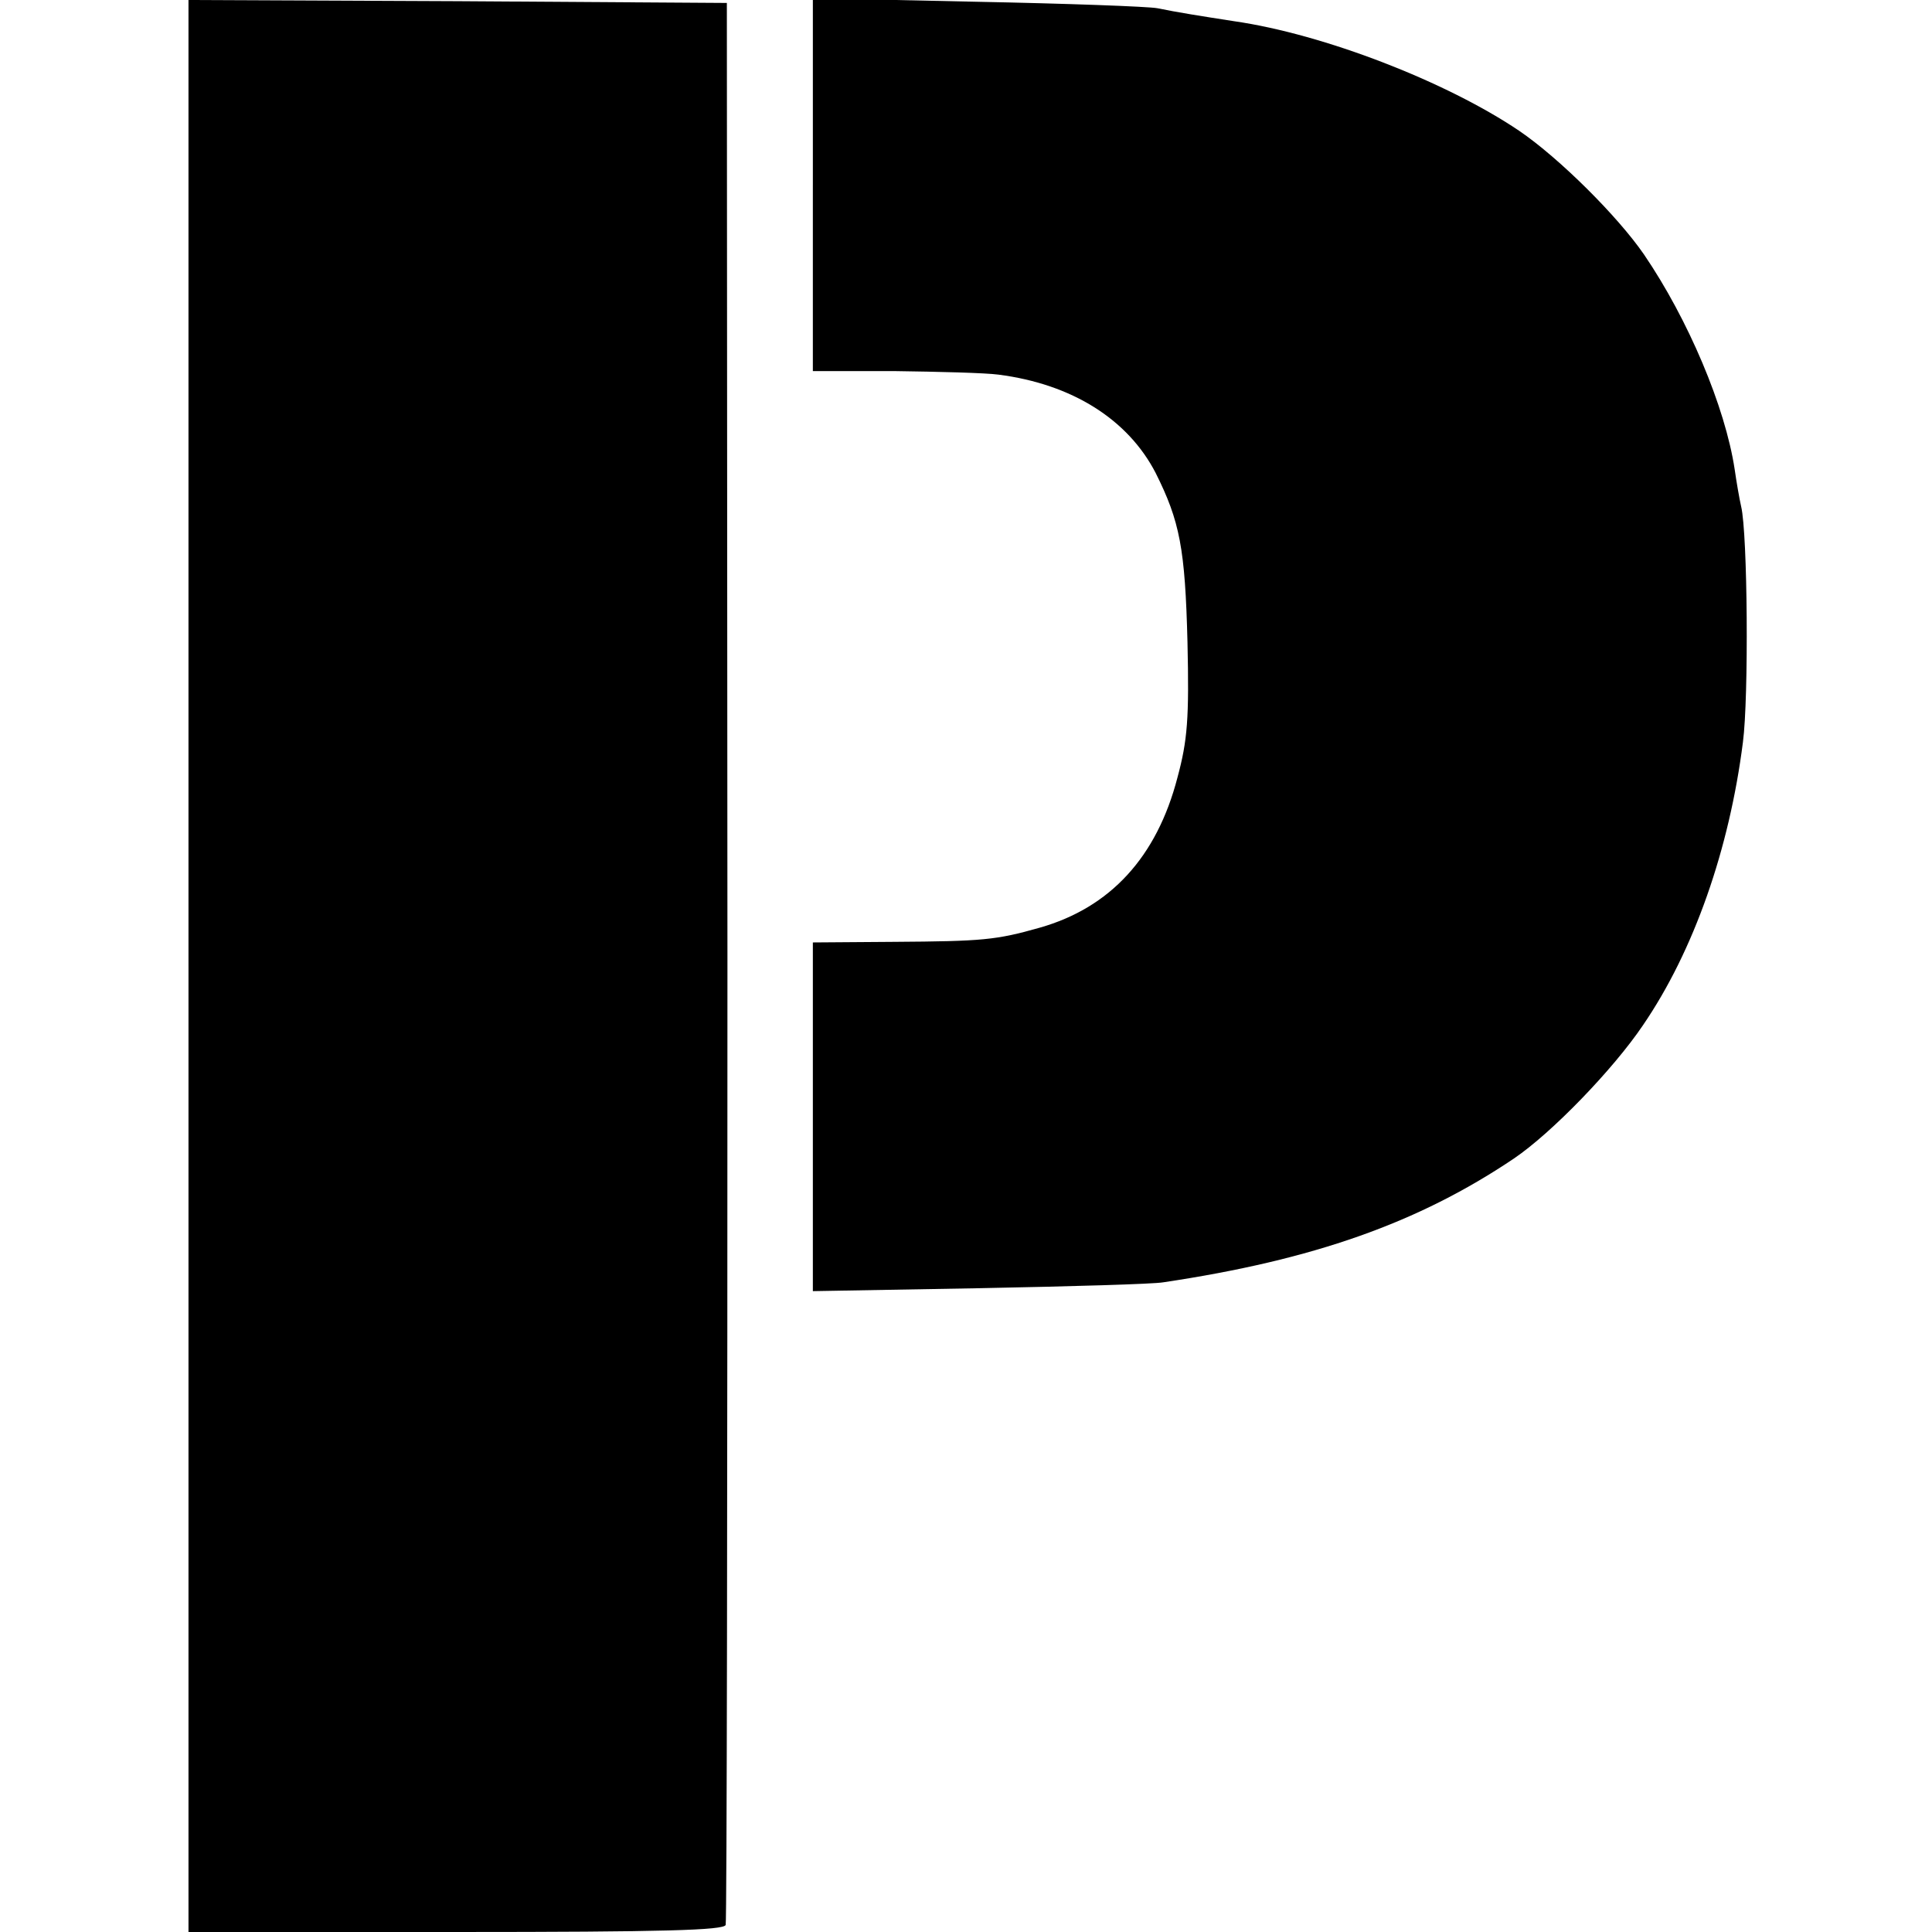
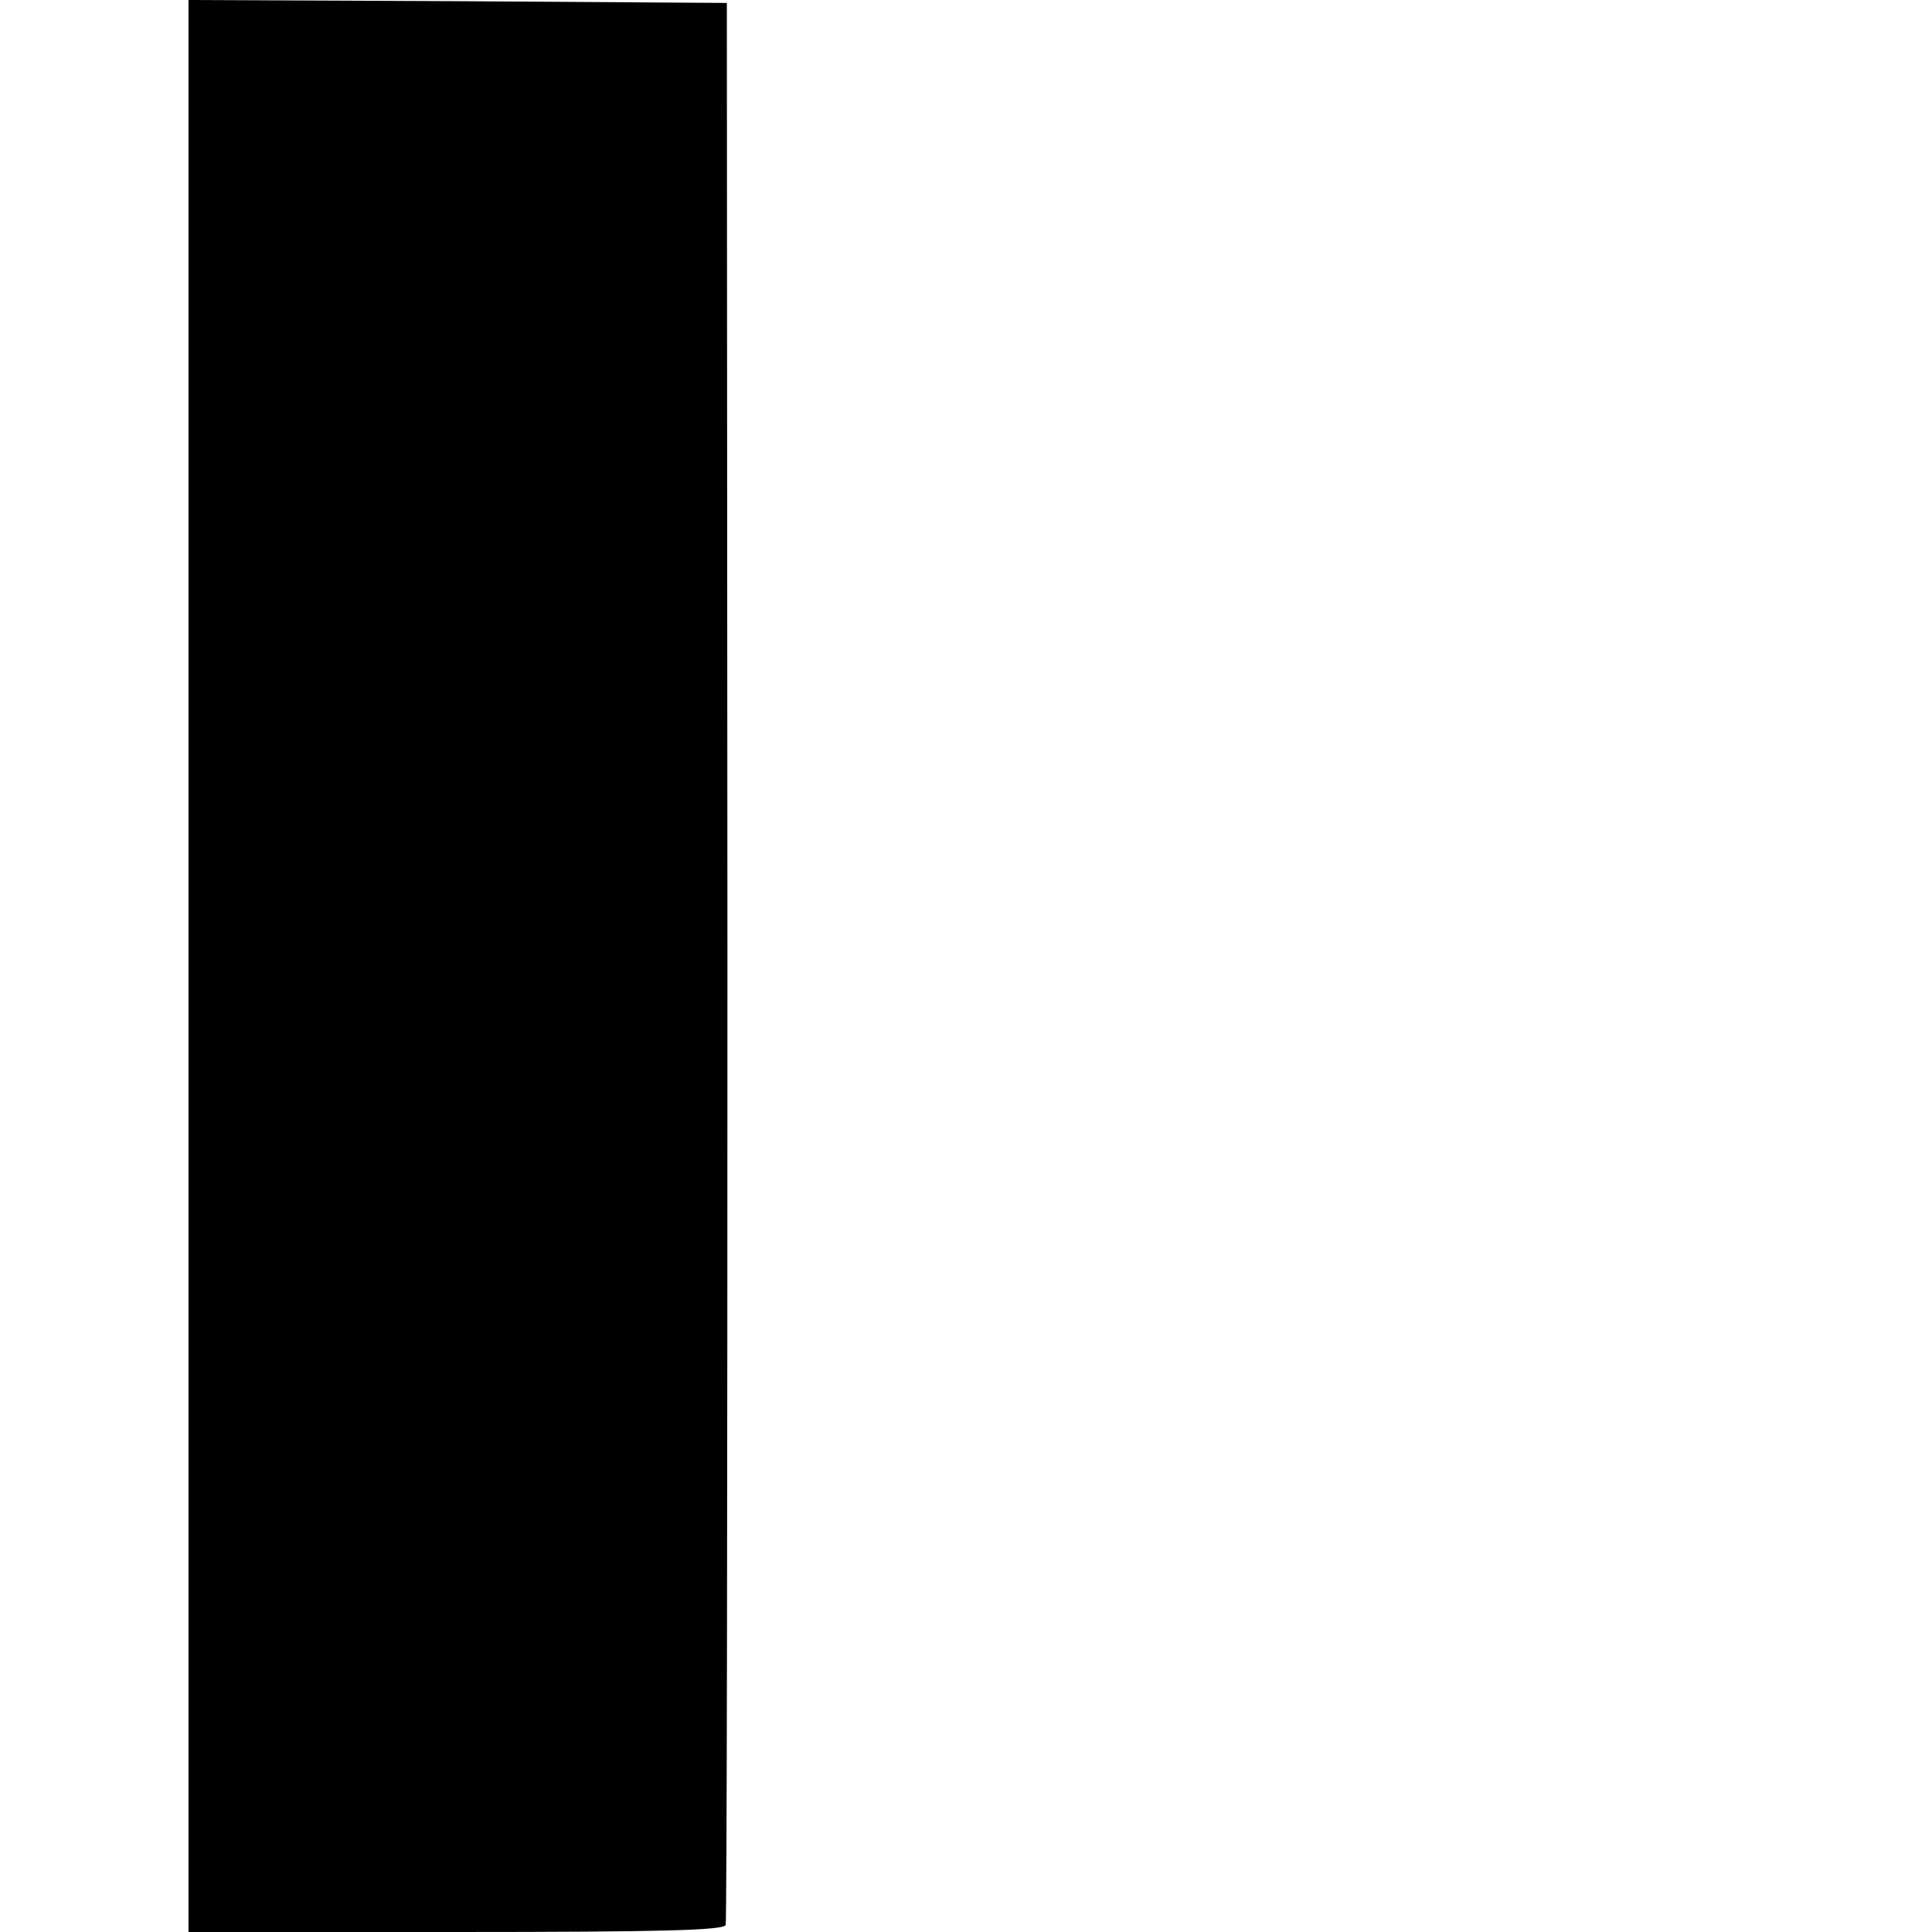
<svg xmlns="http://www.w3.org/2000/svg" version="1.0" width="328pt" height="328pt" viewBox="0 0 328 328" preserveAspectRatio="xMidYMid meet">
  <g transform="translate(0,328) scale(0.1,-0.1)" fill="#000000" stroke="none">
-     <path d="M320 1640 l0 -1640 454 0 c354 0 455 3 458 12 2 7 3 744 3 1638 l-1 1625 -457 3 -457 2 0 -1640z" />
-     <path d="M1380 2966 l0 -316 138 0 c75 -1 155 -3 177 -6 125 -16 220 -76 267 -167 41 -82 50 -128 54 -287 3 -130 0 -167 -17 -230 -35 -135 -114 -221 -234 -255 -74 -21 -97 -23 -247 -24 l-138 -1 0 -296 0 -296 283 5 c155 3 296 7 312 10 255 38 433 101 595 210 65 44 169 152 219 226 87 127 147 300 170 481 10 76 8 354 -3 400 -3 13 -8 42 -11 63 -16 106 -79 255 -154 365 -44 64 -143 163 -212 210 -123 83 -331 164 -484 186 -58 9 -96 15 -130 22 -16 3 -155 8 -307 11 l-278 6 0 -317z" />
+     <path d="M320 1640 l0 -1640 454 0 c354 0 455 3 458 12 2 7 3 744 3 1638 l-1 1625 -457 3 -457 2 0 -1640" />
  </g>
</svg>